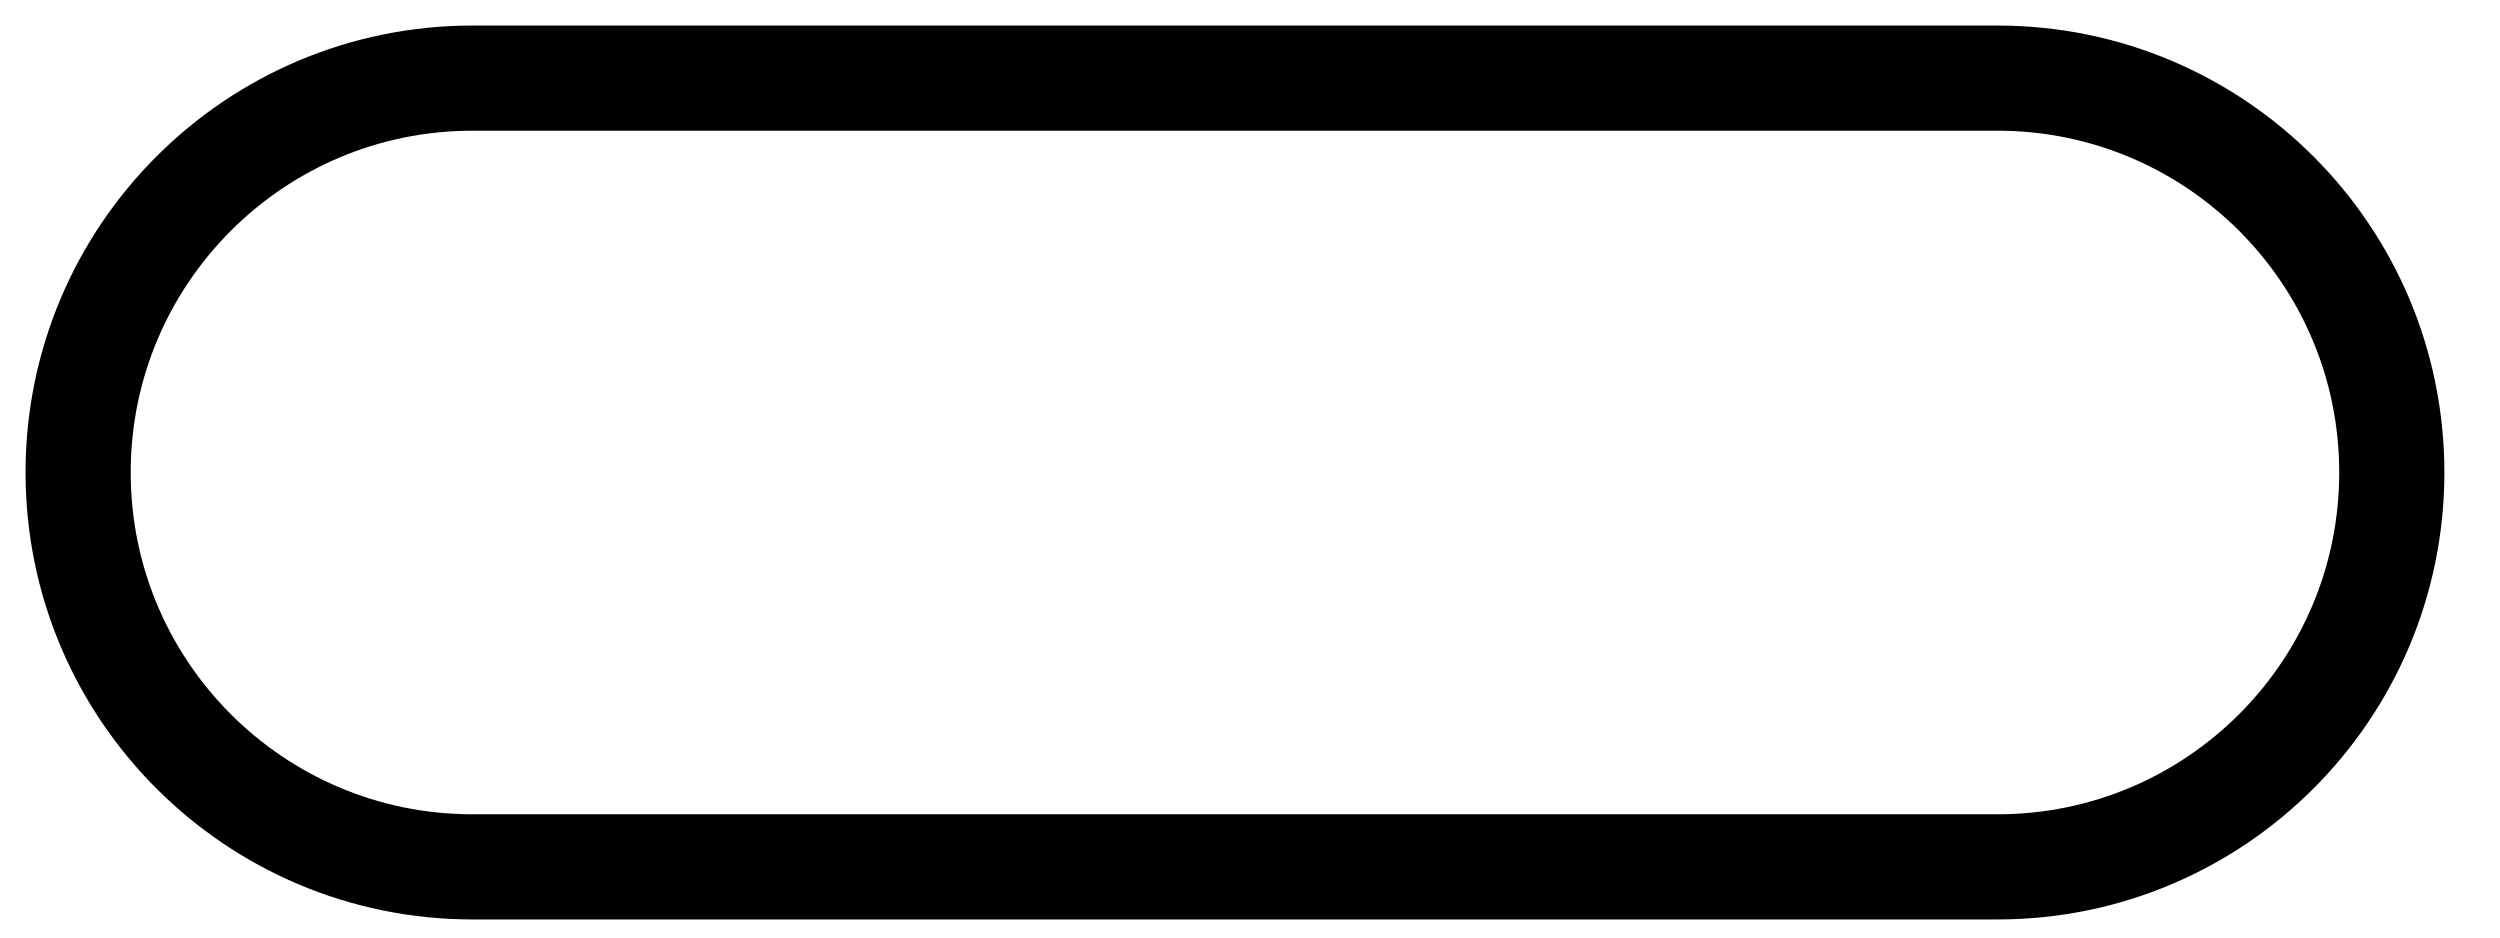
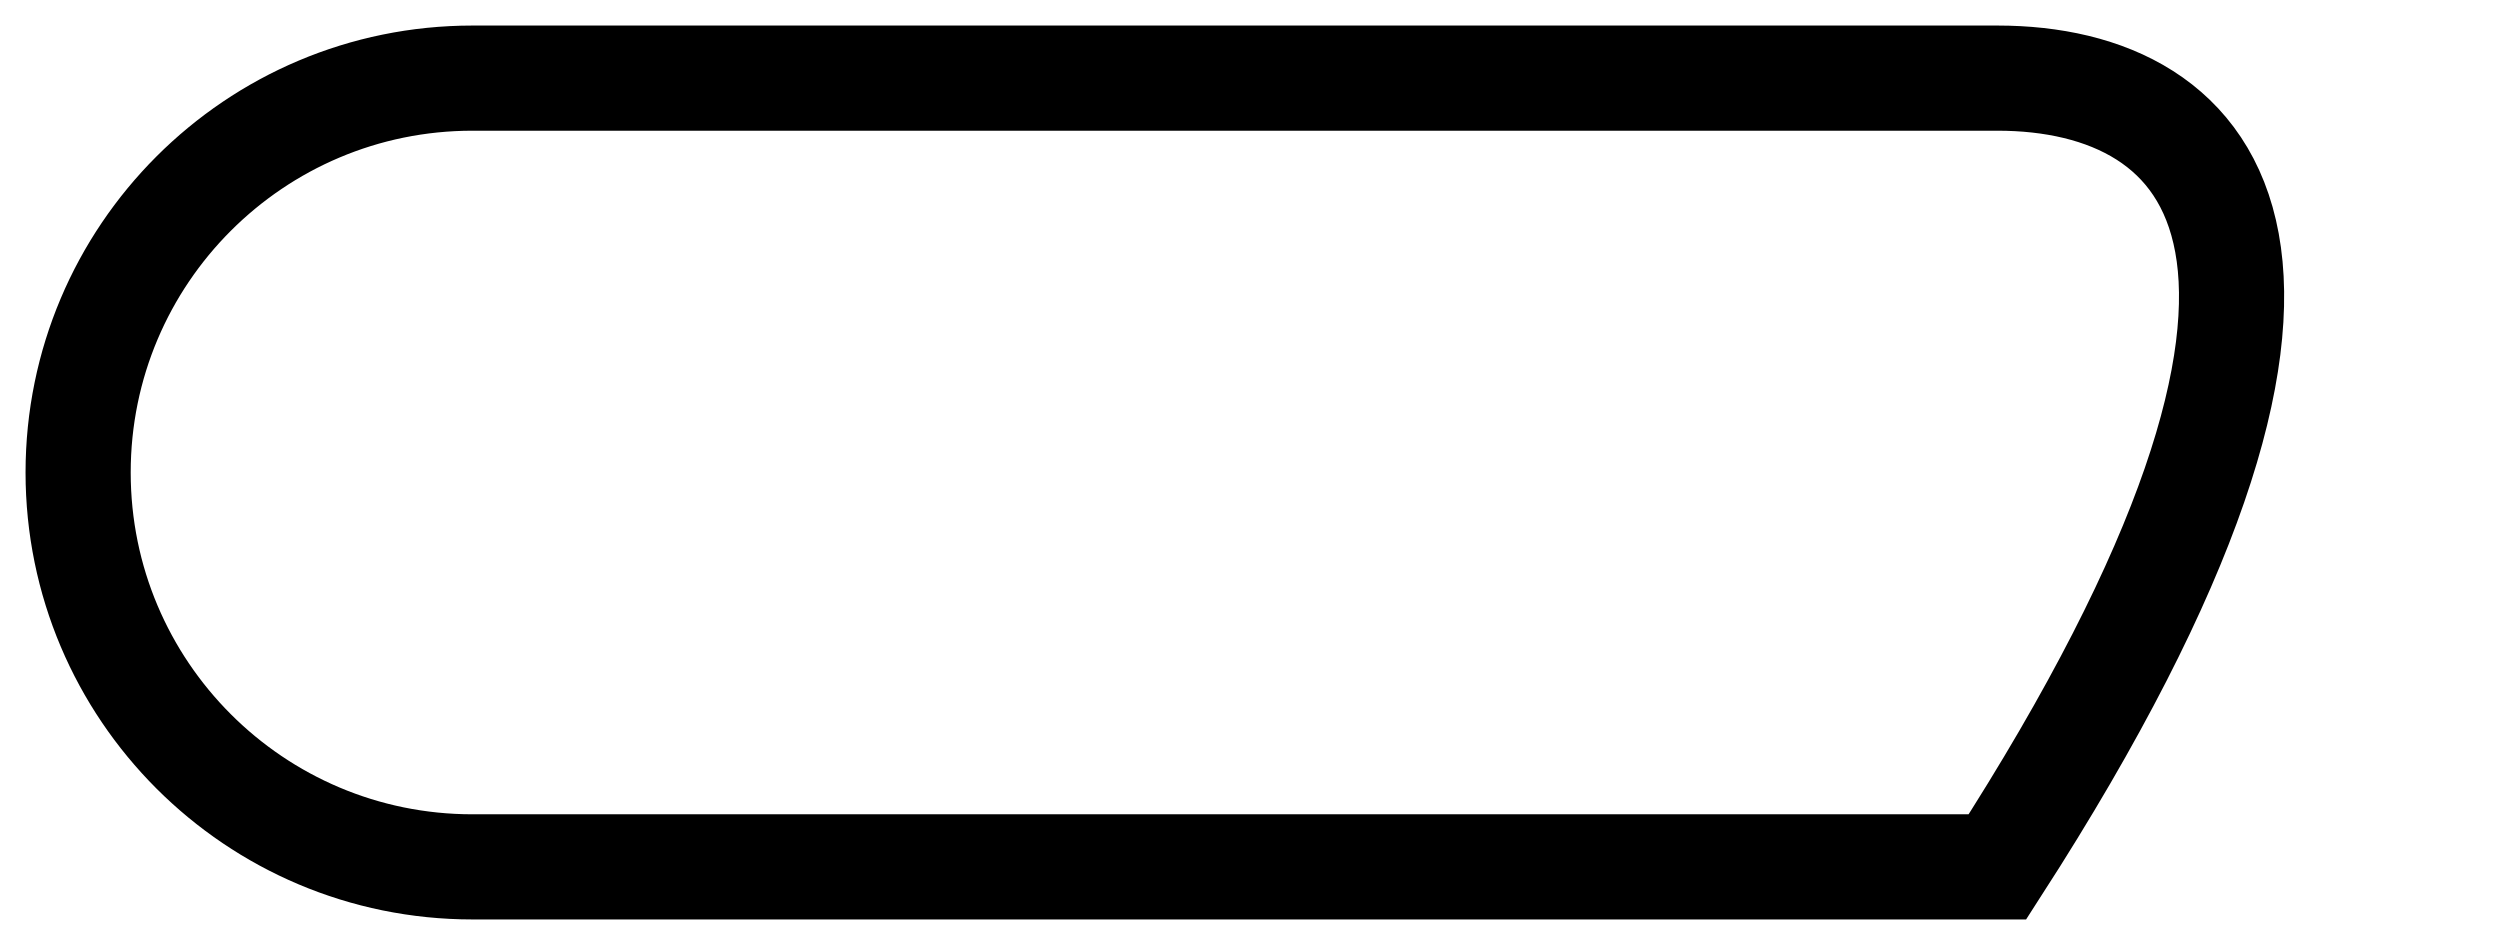
<svg xmlns="http://www.w3.org/2000/svg" fill="none" height="100%" overflow="visible" preserveAspectRatio="none" style="display: block;" viewBox="0 0 32 12" width="100%">
-   <path d="M25.567 1H6.048C3.26 1 1 3.26 1 6.048C1 8.836 3.26 11.096 6.048 11.096H25.567C28.355 11.096 30.615 8.836 30.615 6.048C30.615 3.26 28.355 1 25.567 1Z" id="Vector 25" stroke="black" stroke-width="1.346" />
+   <path d="M25.567 1H6.048C3.26 1 1 3.26 1 6.048C1 8.836 3.26 11.096 6.048 11.096H25.567C30.615 3.26 28.355 1 25.567 1Z" id="Vector 25" stroke="black" stroke-width="1.346" />
</svg>